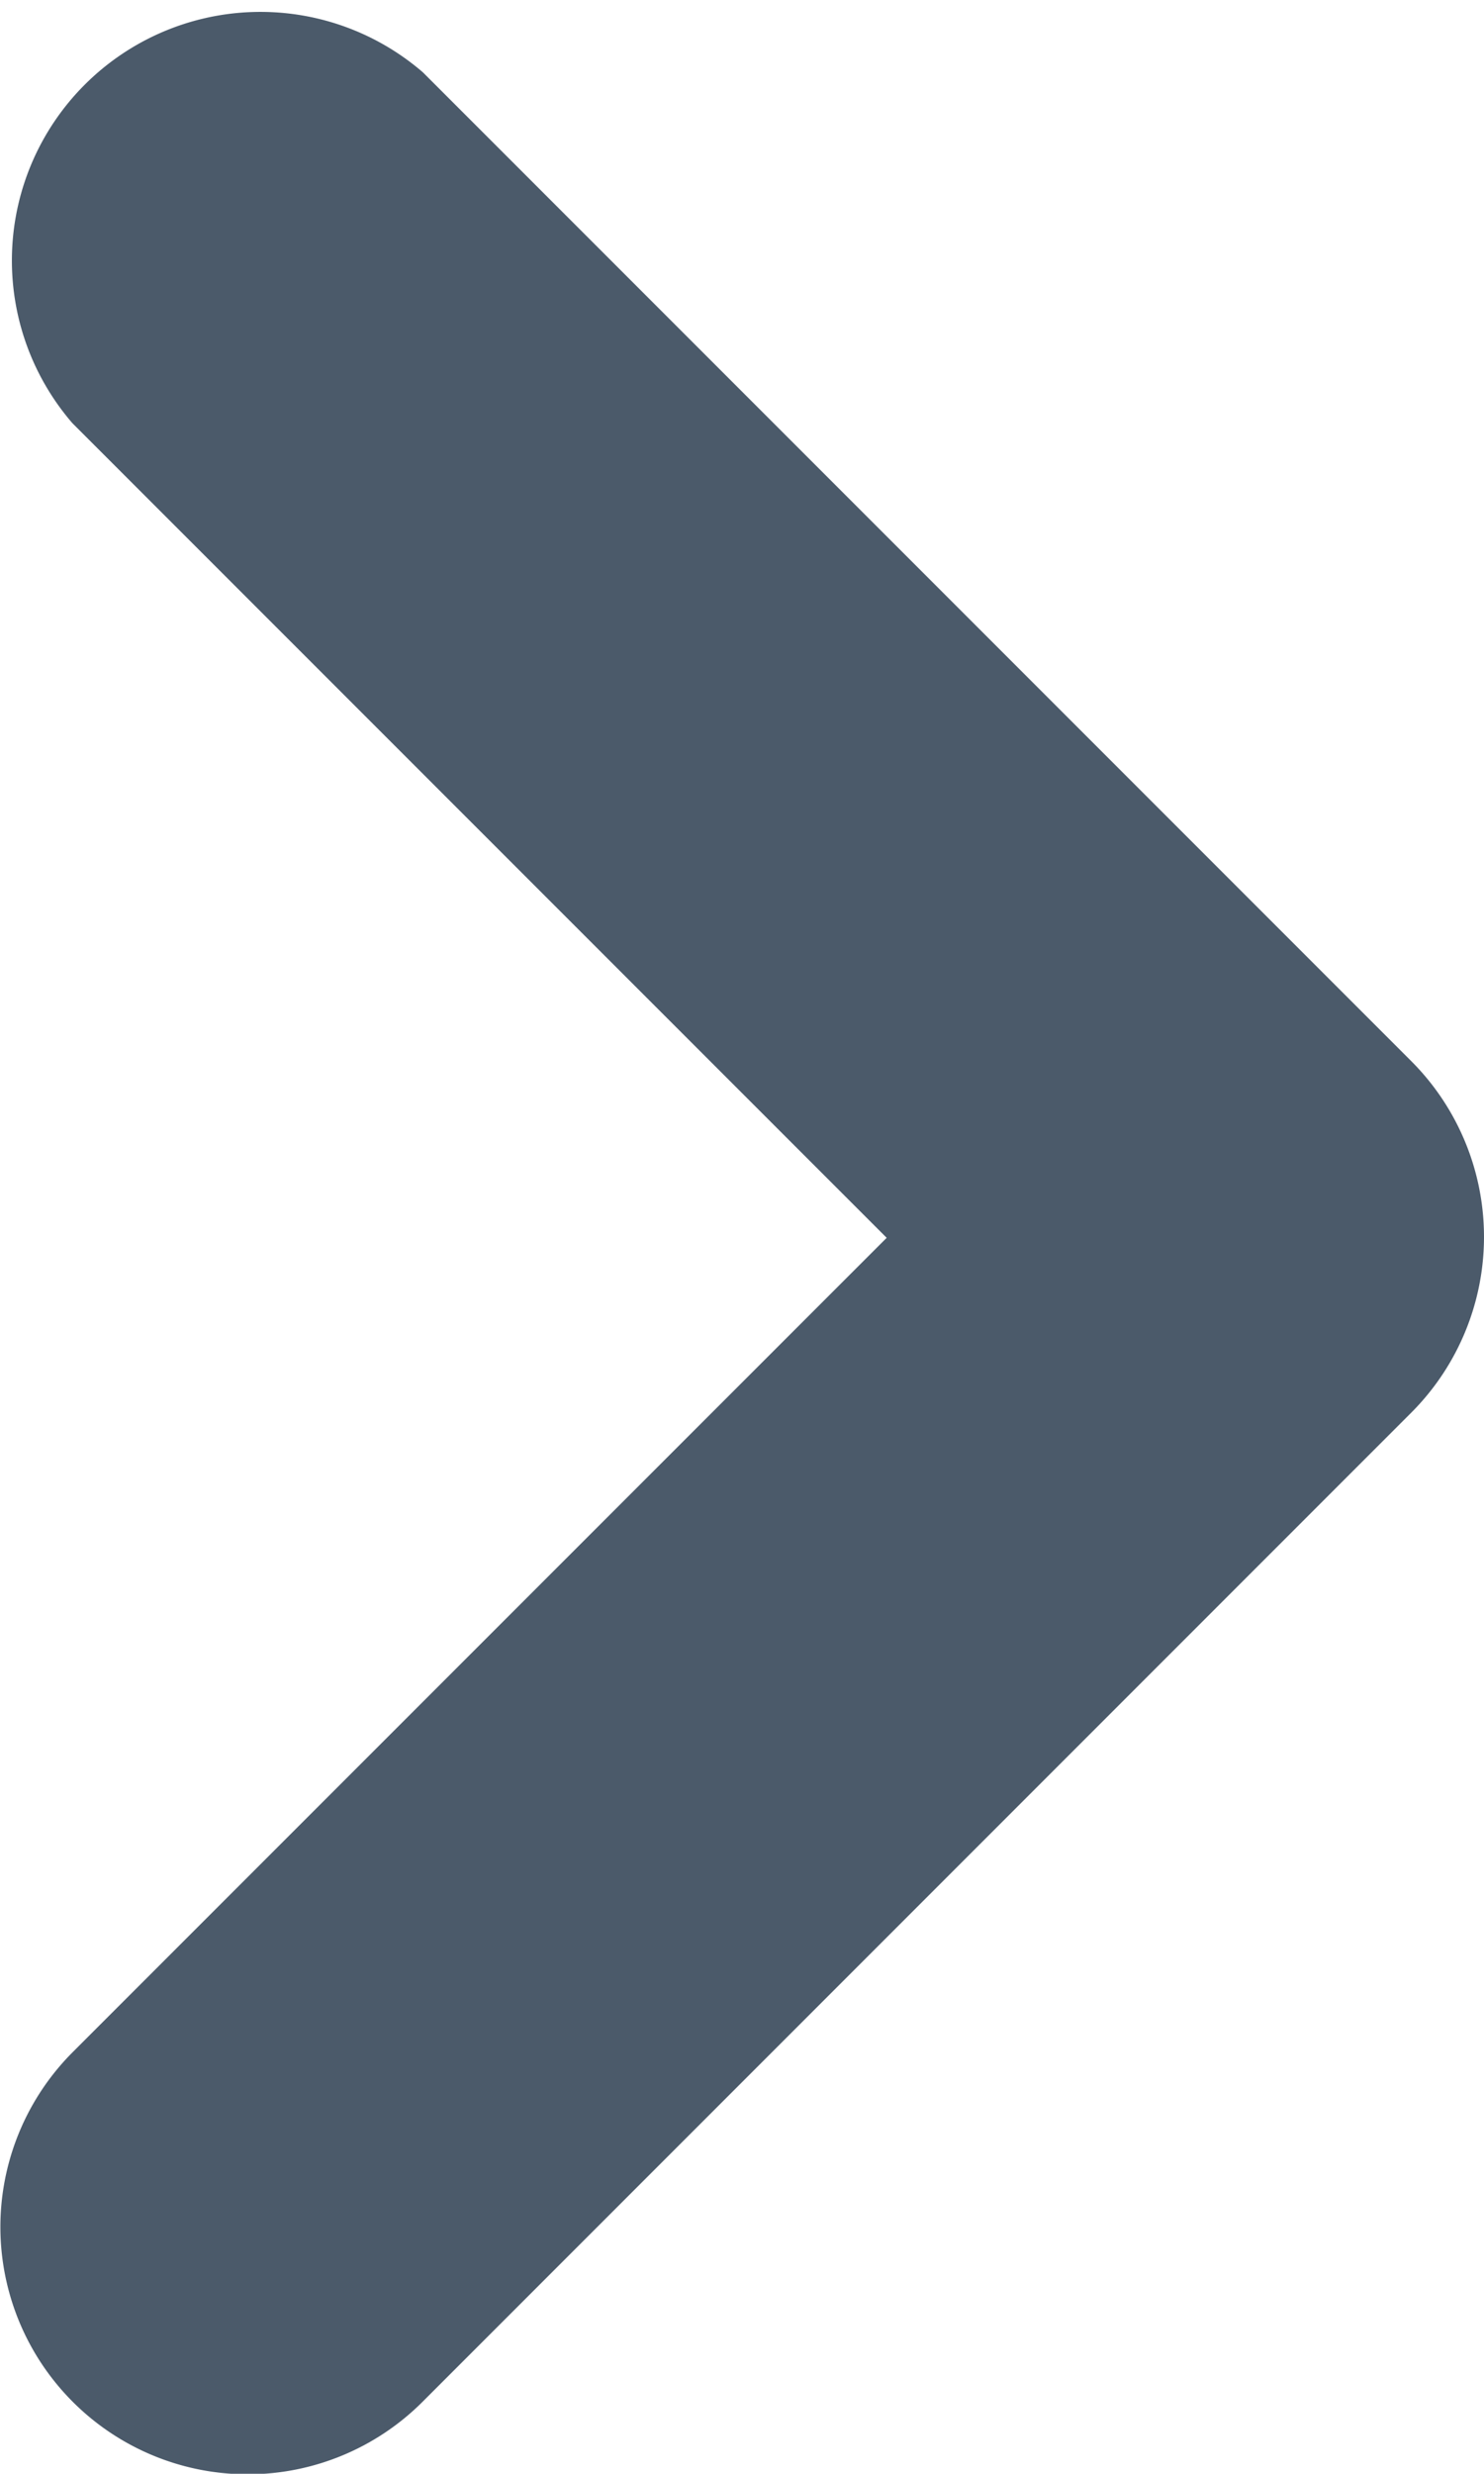
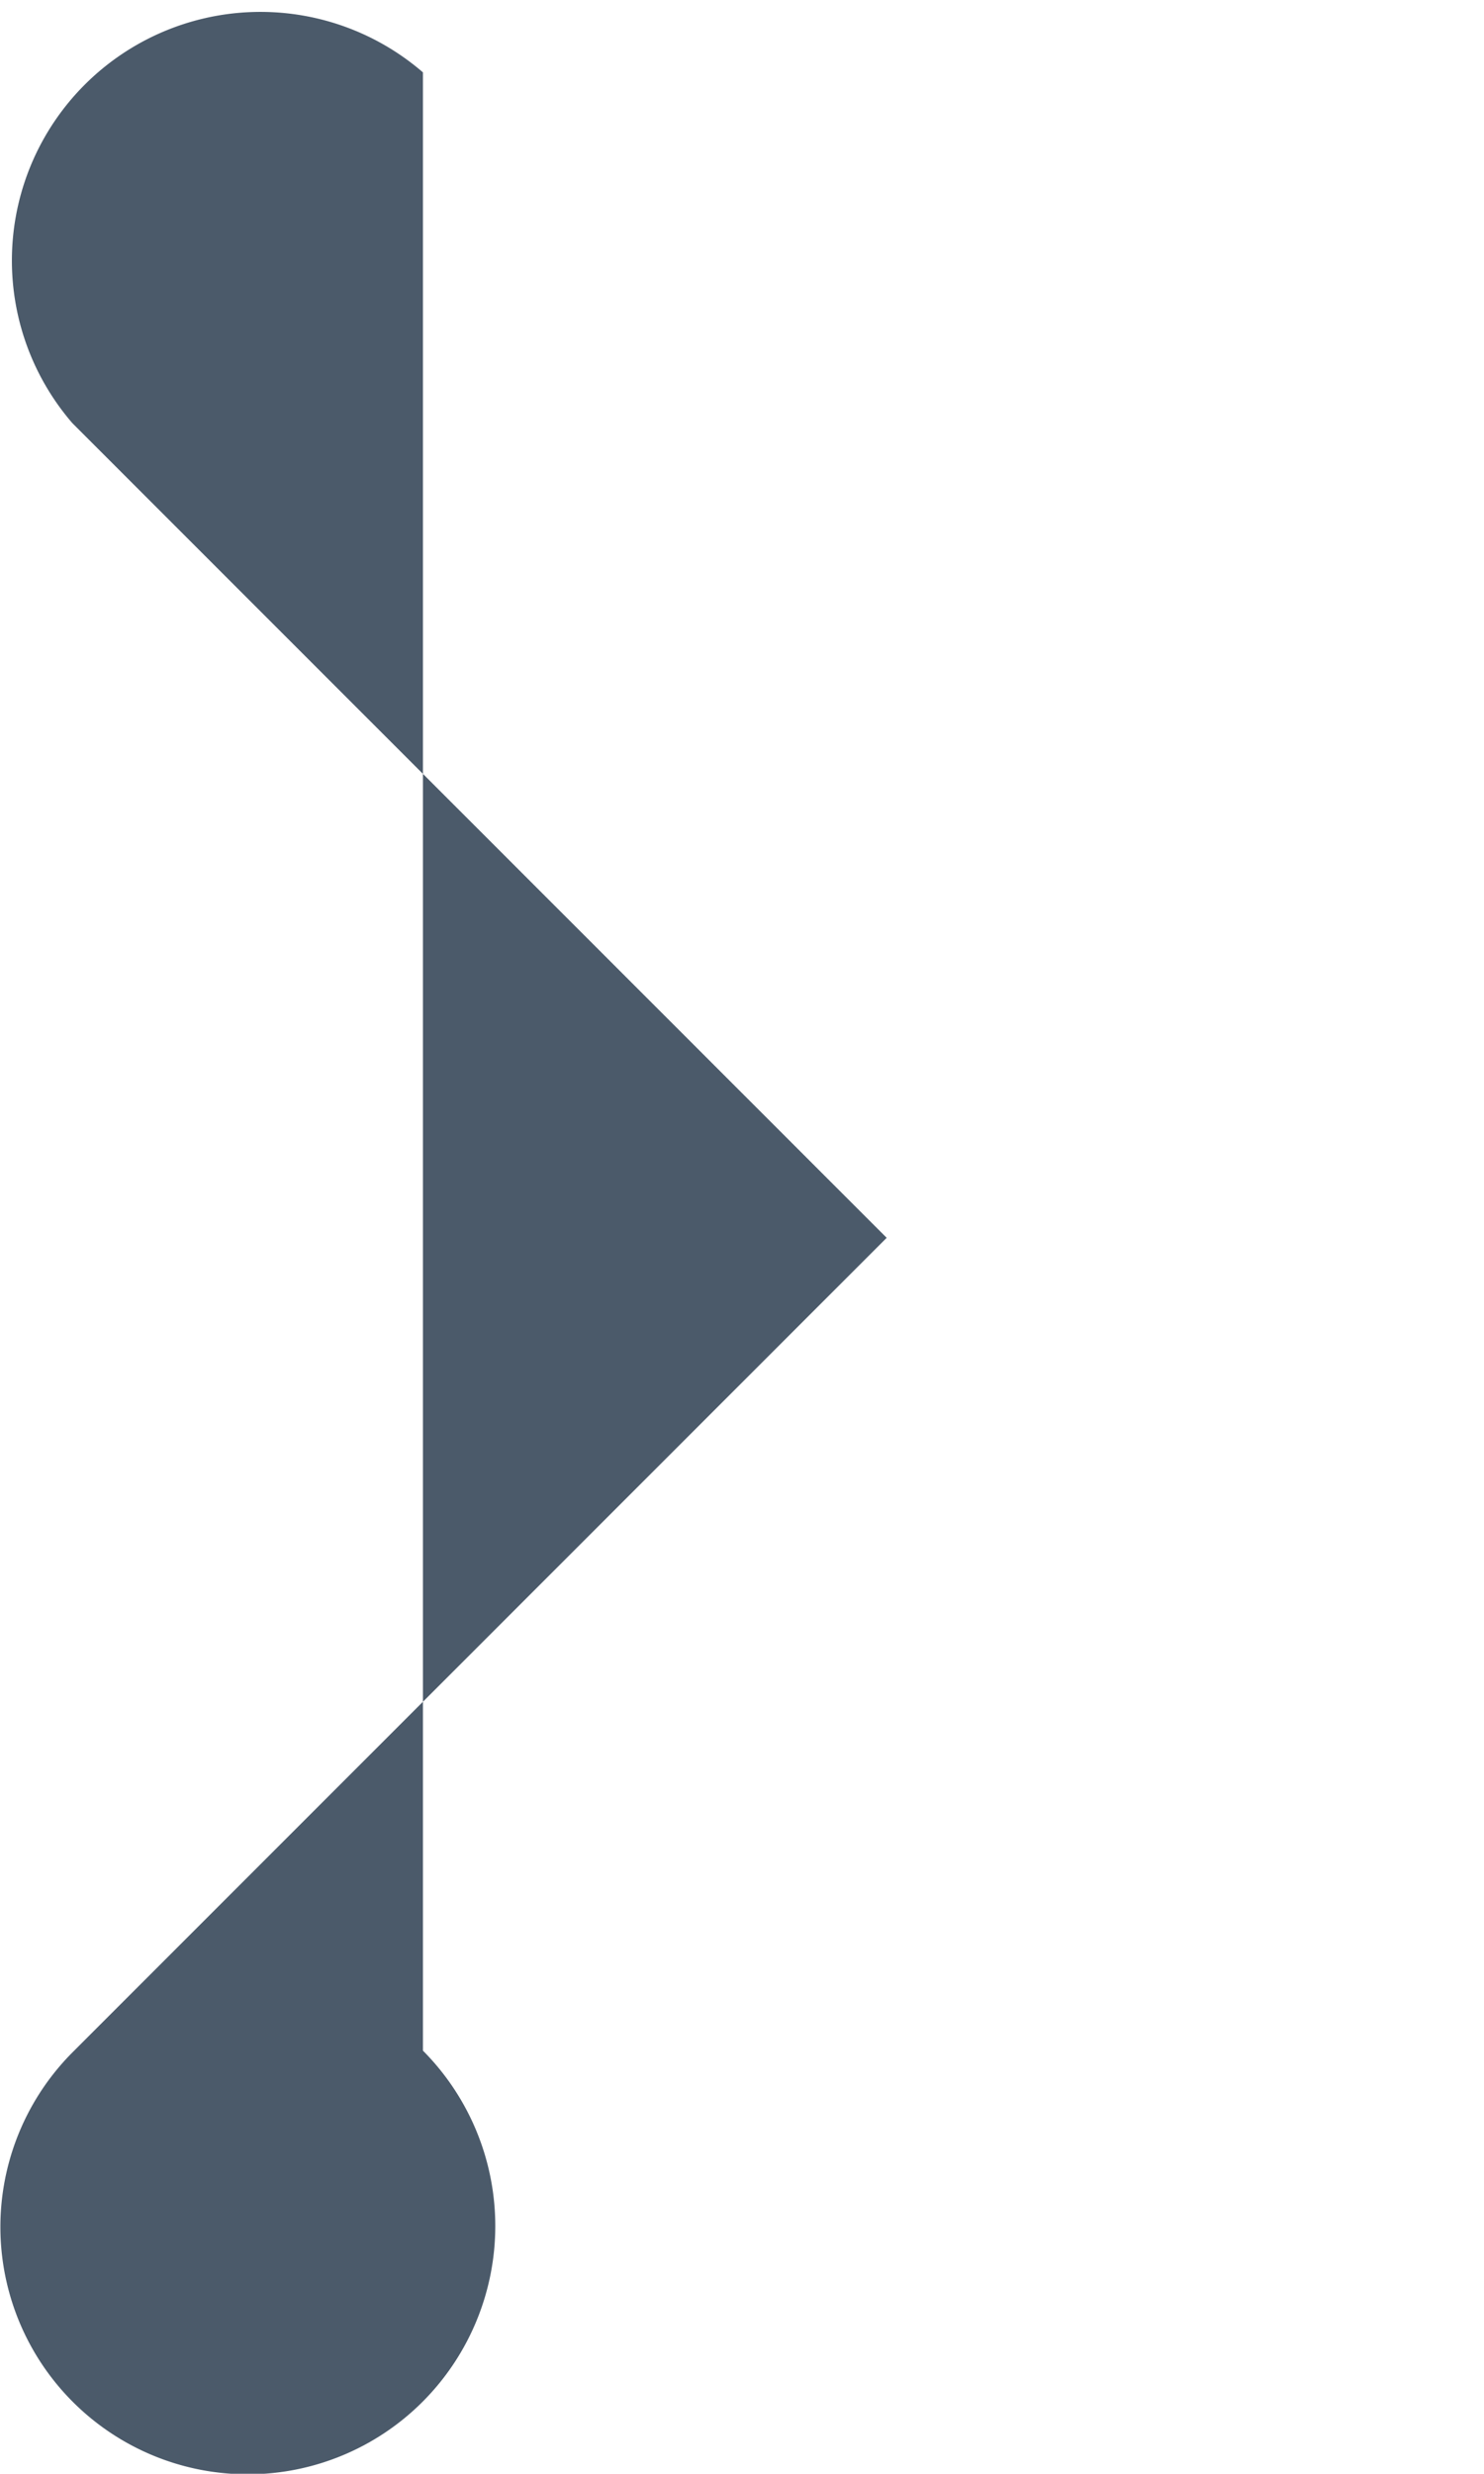
<svg xmlns="http://www.w3.org/2000/svg" viewBox="0 0 8 13.33">
  <defs>
    <style>.cls-1{fill:#4b5a6a;}</style>
  </defs>
  <g id="Layer_2" data-name="Layer 2">
    <g id="Layer_1-2" data-name="Layer 1">
-       <path class="cls-1" d="M4.78,6.67.39,11.06a1.33,1.33,0,0,0,1.89,1.88L7.61,7.61a1.34,1.34,0,0,0,0-1.89L2.28.39A1.34,1.34,0,0,0,.39,2.28Z" />
+       <path class="cls-1" d="M4.78,6.67.39,11.06a1.33,1.33,0,0,0,1.89,1.88a1.34,1.34,0,0,0,0-1.89L2.28.39A1.34,1.34,0,0,0,.39,2.28Z" />
    </g>
  </g>
</svg>